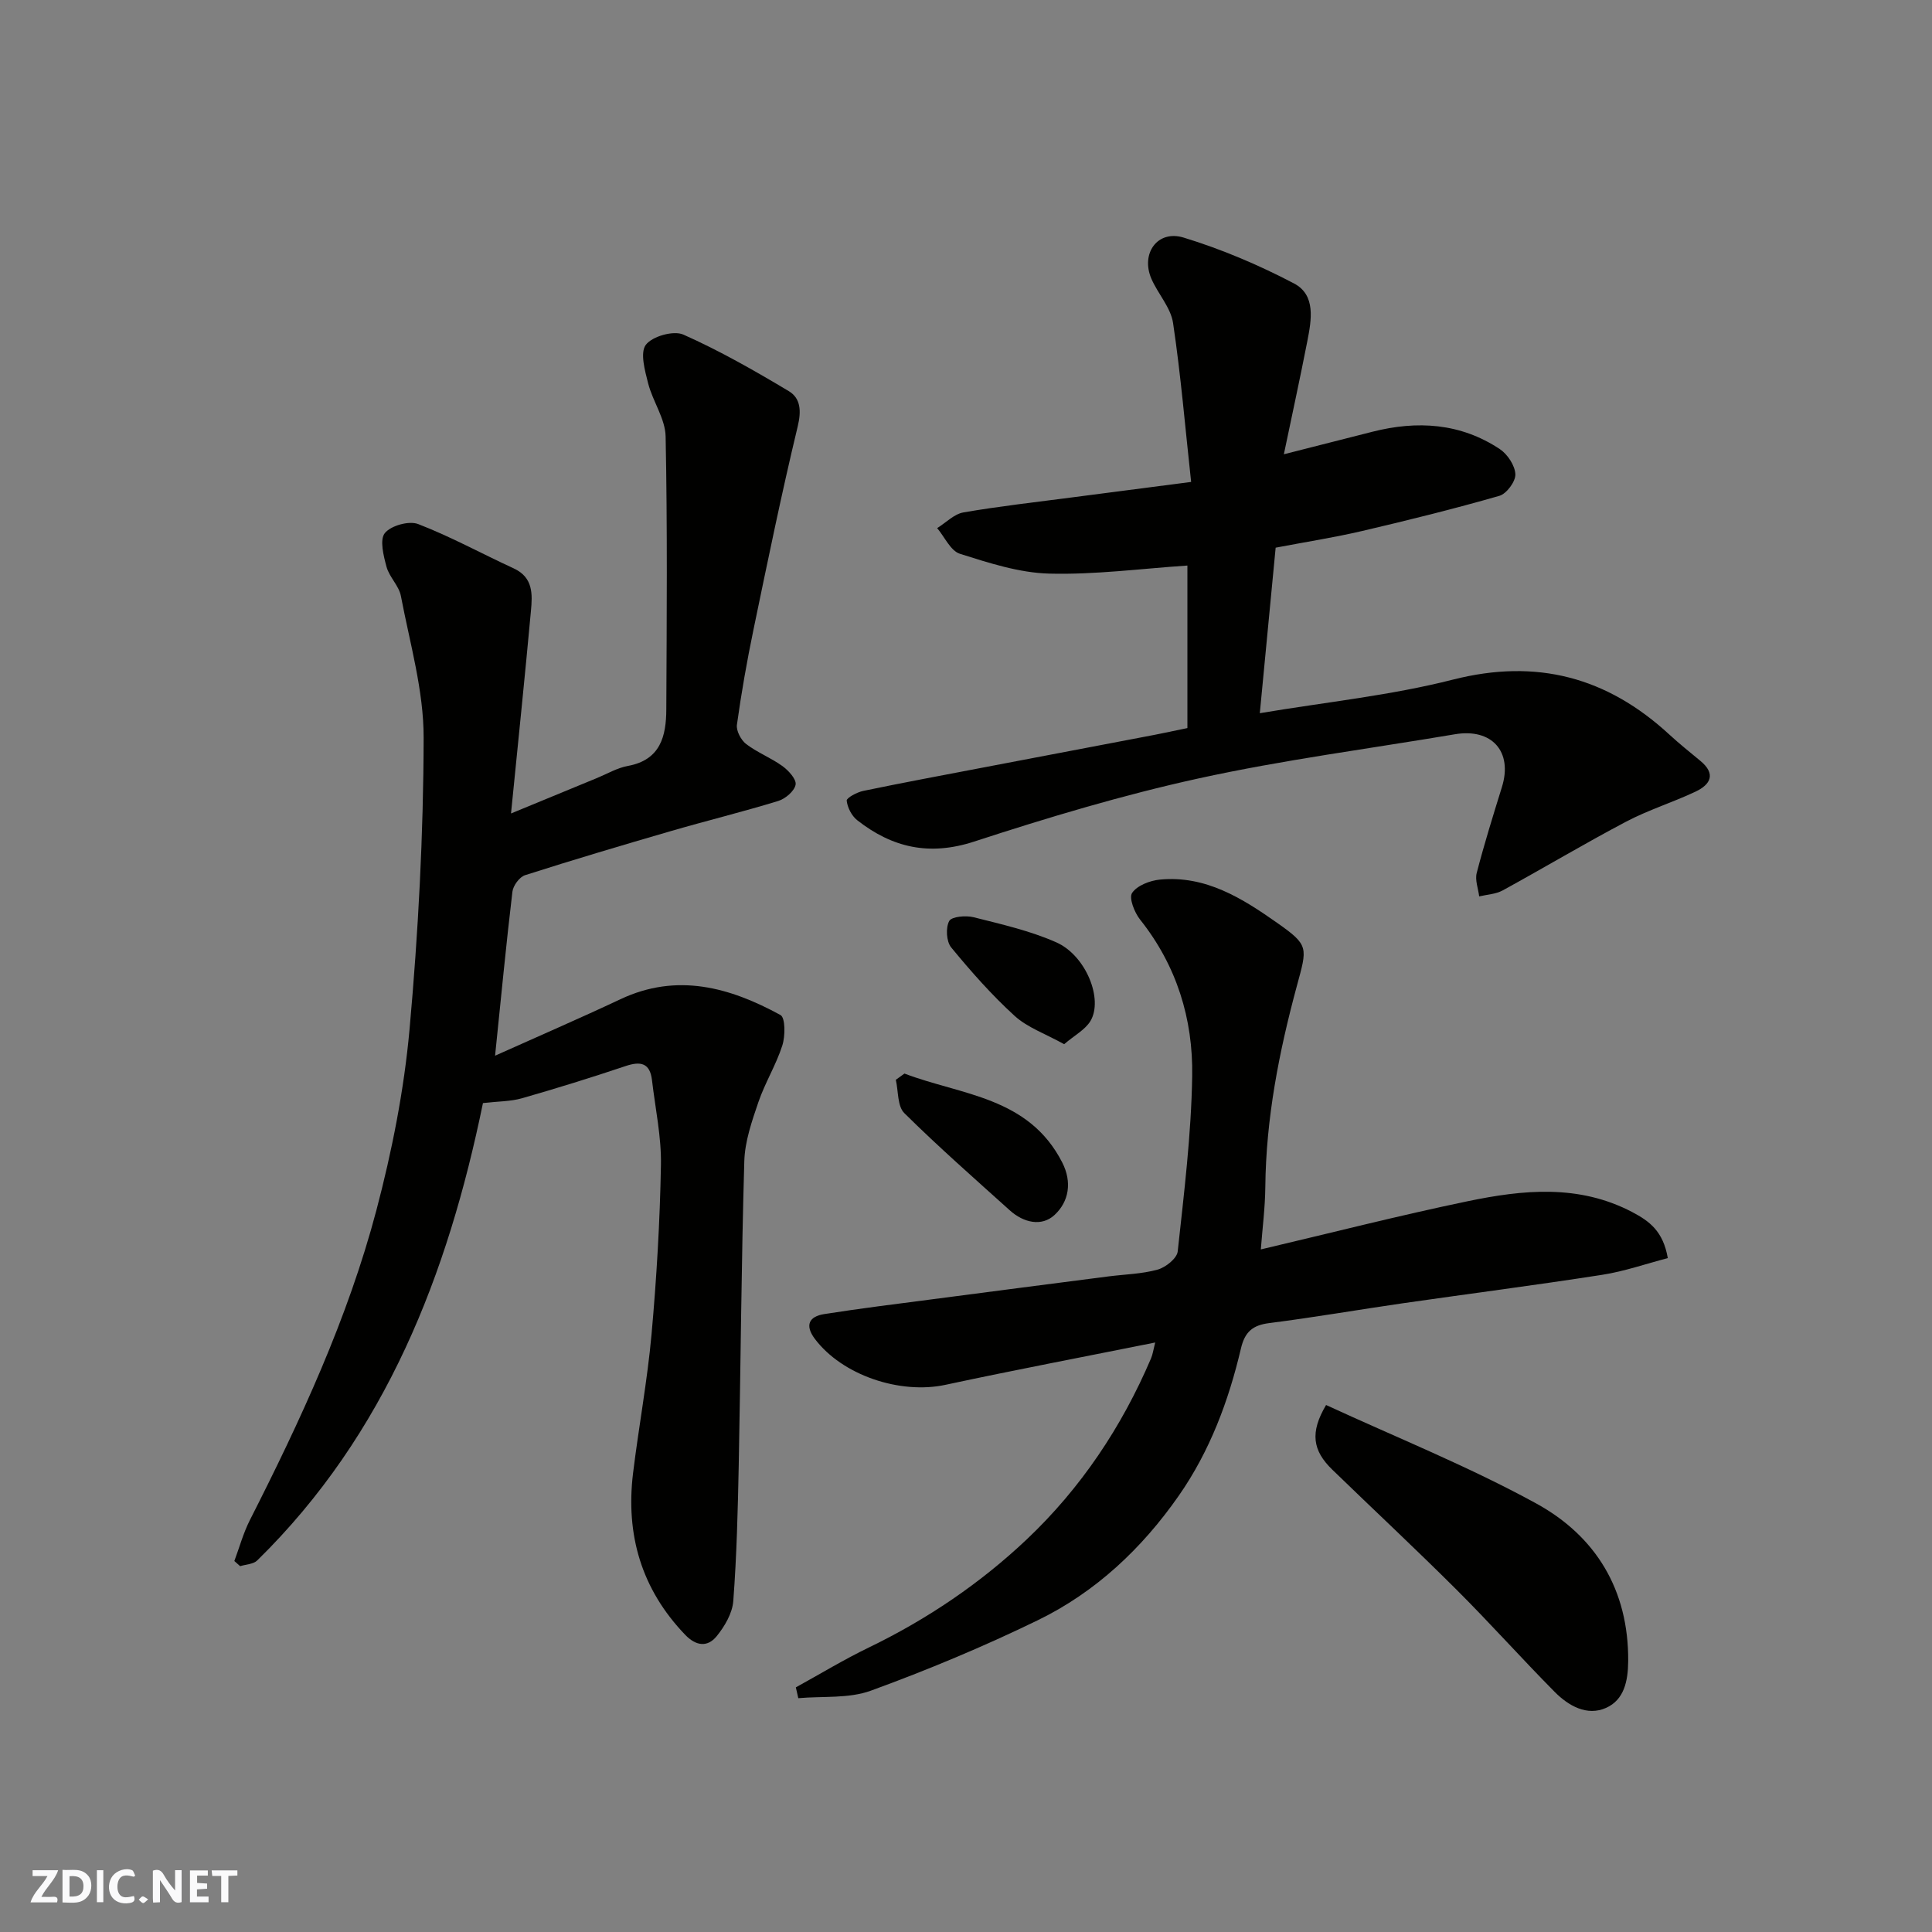
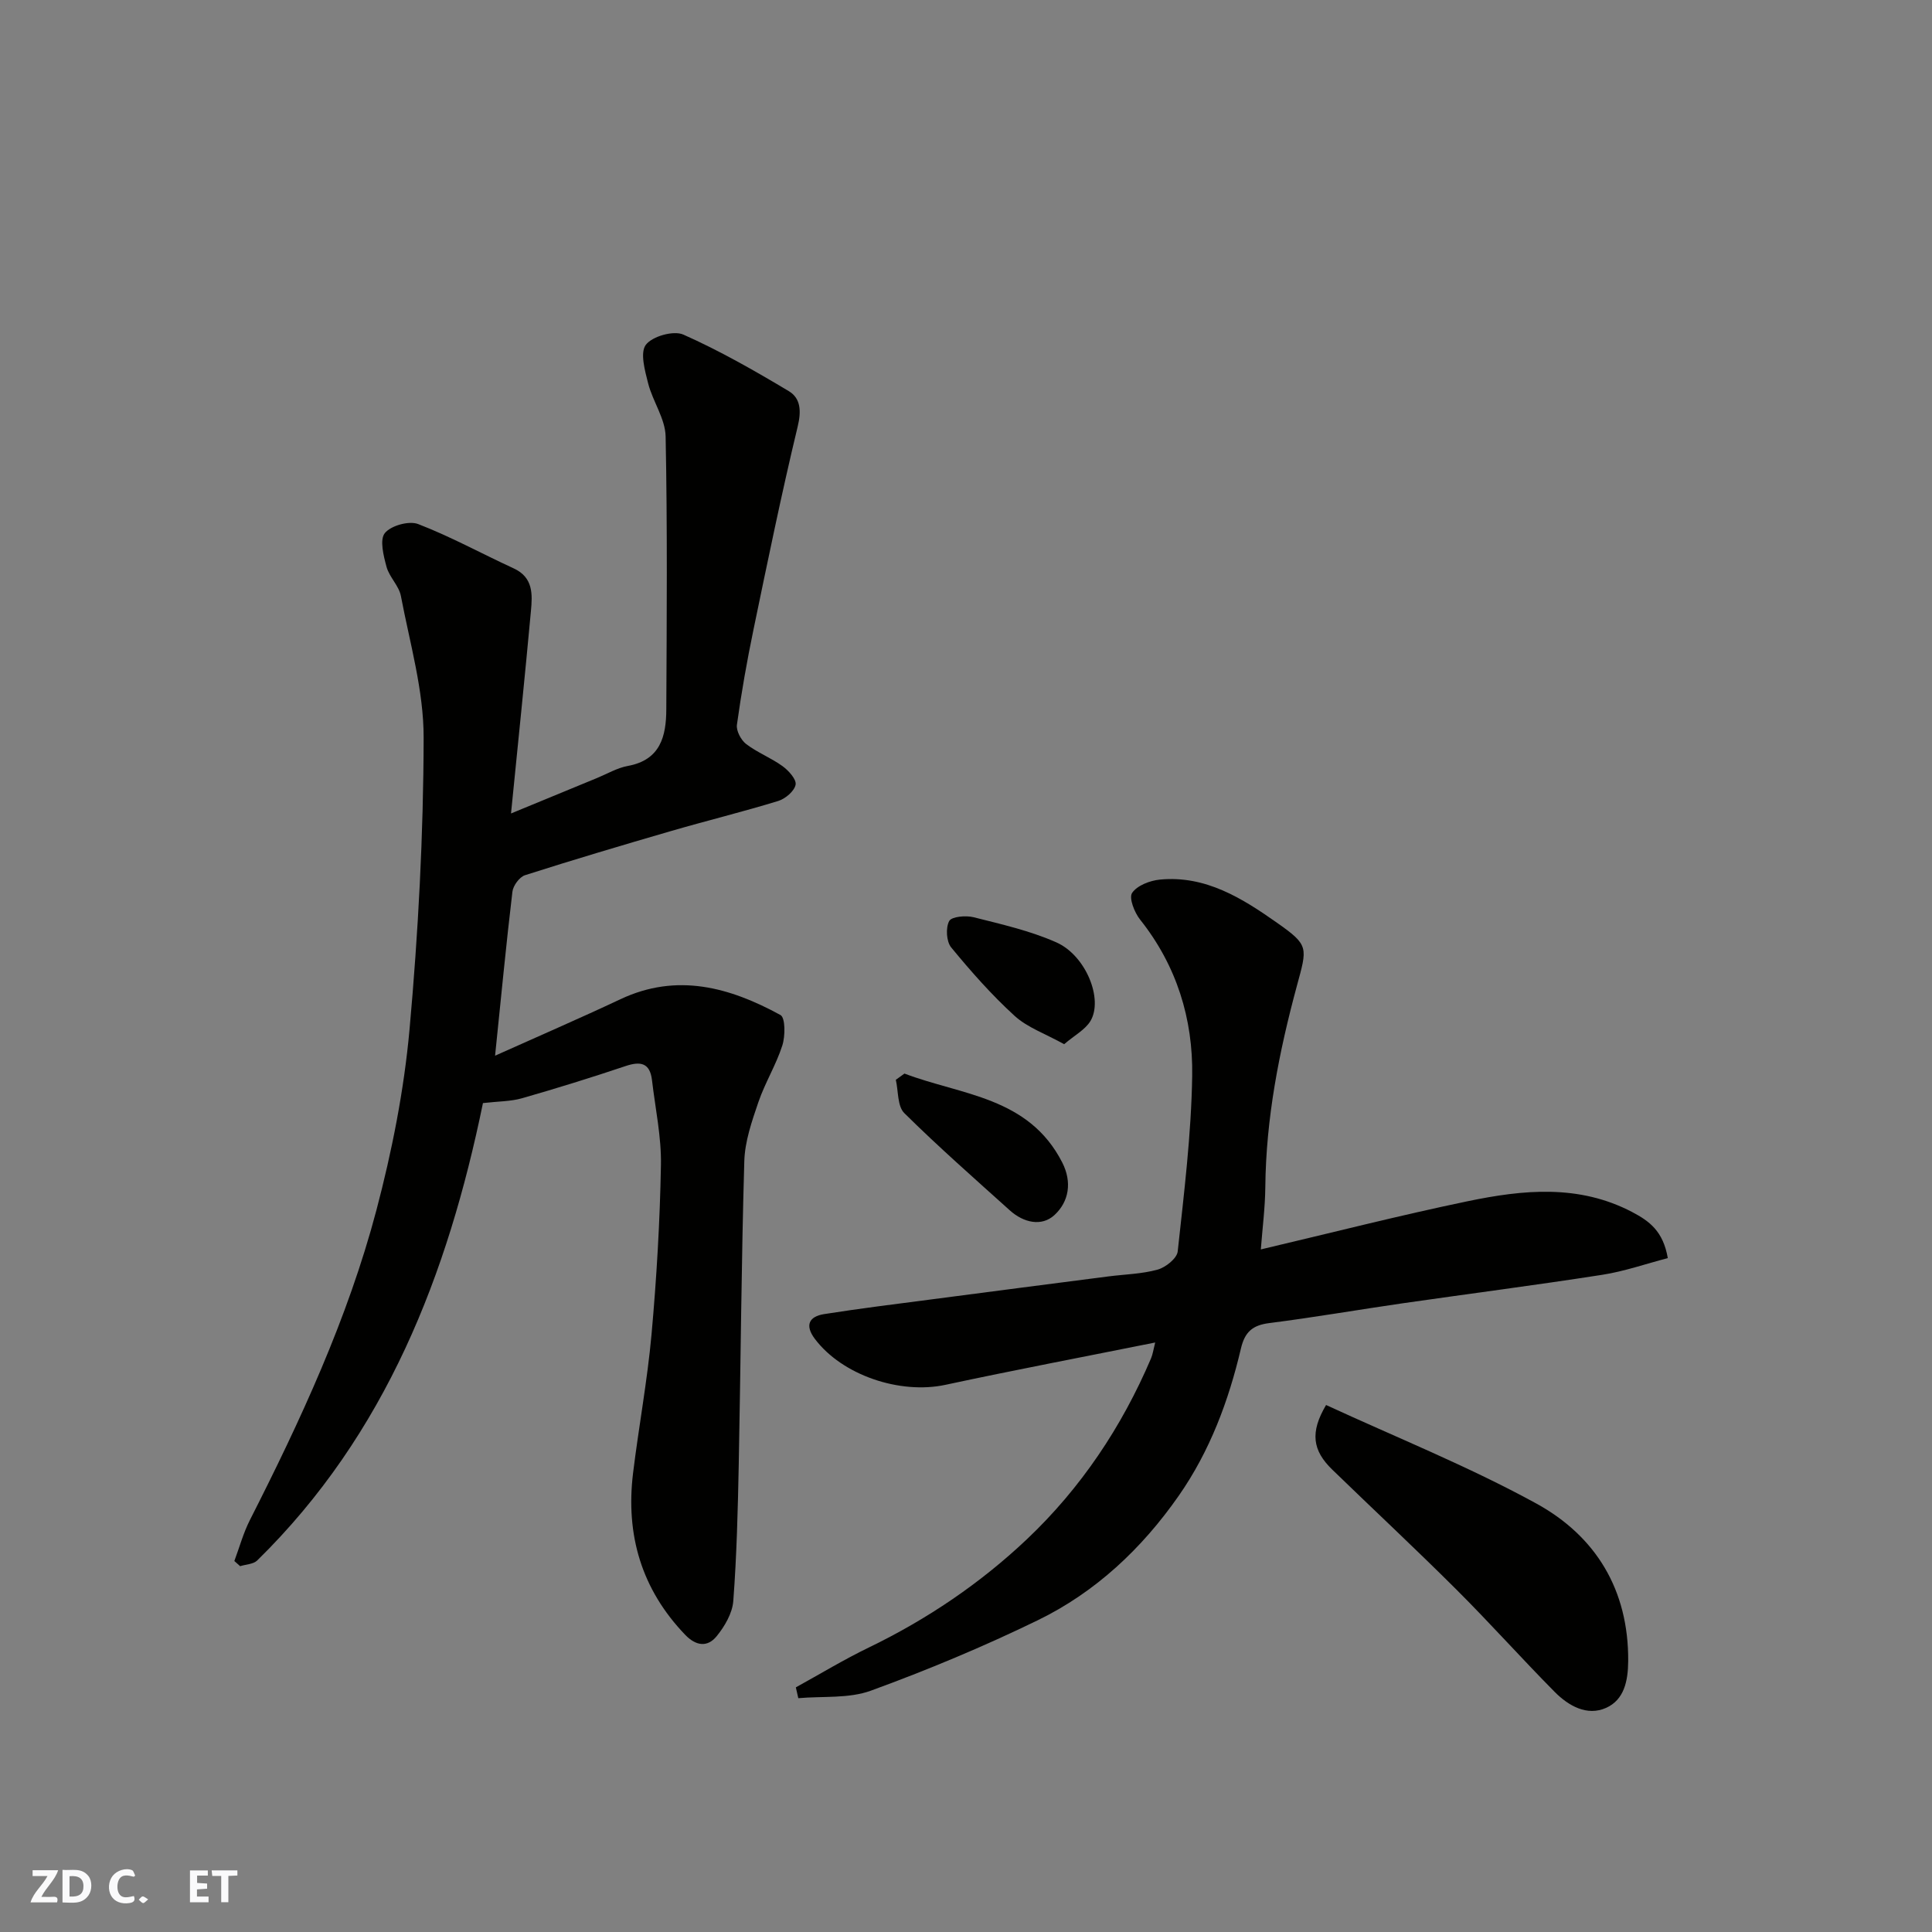
<svg xmlns="http://www.w3.org/2000/svg" enable-background="new 0 0 400 400" viewBox="0 0 400 400">
  <rect x="0" y="0" width="400" height="400" fill="#808080" stroke="none" />
  <g fill="#fafafb">
-     <path d="m37.59 393.81c-.92.31-1.52.05-2-.78-.7-1.2-1.52-2.34-2.47-3.78v4.59c-.55.03-.95.05-1.41.07-.03-.37-.06-.64-.06-.91 0-1.91 0-3.81 0-5.7 1.13-.41 1.77-.03 2.29.91.62 1.11 1.38 2.14 2.31 3.19v-4.2h1.35v6.61z" />
    <path d="m12.94 393.88v-6.75c1.9.19 3.93-.54 5.37 1.29.8 1.01.78 2.88.03 3.97-1.37 1.97-3.4 1.51-5.4 1.49m1.45-1.22c2.04.12 2.92-.58 2.89-2.21-.03-1.51-.98-2.19-2.89-2z" />
    <path d="m11.81 393.87h-5.49c.68-2.18 2.47-3.48 3.51-5.45h-3.08v-1.21h5.29c-.71 2.13-2.44 3.48-3.47 5.51.86 0 1.63.04 2.39-.01.79-.05 1.14.21.85 1.16" />
    <path d="m39.33 393.86v-6.61h3.7v1.07h-2.22v1.52c.68.04 1.34.09 2.07.13v1.07c-.72.05-1.38.09-2.1.14v1.48h2.4v1.19h-3.85z" />
    <path d="m27.71 388.56c-1.15-.3-2.46-.61-3.1.64-.37.73-.41 1.93-.06 2.67.63 1.35 1.99.93 3.17.68.35.94-.01 1.32-.93 1.46-1.62.25-3.05-.27-3.76-1.48-.73-1.24-.6-3.03.31-4.17.88-1.11 2.71-1.7 4-1.16.32.13.44.74.65 1.12-.1.08-.19.16-.28.24" />
    <path d="m49.15 387.24v1.07c-.59.02-1.17.05-1.87.08v5.44h-1.48v-5.44h-1.85c-.05-.4-.08-.73-.13-1.15z" />
-     <path d="m20.06 387.21h1.33v6.62h-1.33z" />
    <path d="m30.68 393.25c-.49.38-.8.79-1.05.76-.32-.05-.6-.45-.9-.7.26-.24.51-.64.8-.67.29-.04.62.3 1.15.61" />
  </g>
  <path d="m48.52 323.19c1.05-2.82 1.85-5.77 3.2-8.44 10.5-20.68 20.27-41.72 26.21-64.19 3.23-12.24 5.72-24.85 6.86-37.44 1.81-20.06 2.88-40.24 2.92-60.37.02-9.79-2.86-19.61-4.71-29.36-.4-2.11-2.39-3.9-2.97-6.02-.62-2.29-1.46-5.61-.36-6.99 1.25-1.56 5.01-2.61 6.9-1.88 6.77 2.61 13.18 6.14 19.79 9.18 4.09 1.88 3.88 5.43 3.56 8.85-1.23 13.43-2.62 26.84-4.12 41.89 7.03-2.9 12.43-5.13 17.83-7.35 2.11-.87 4.16-2.09 6.36-2.49 6.77-1.24 7.94-6.18 7.96-11.73.09-18.83.24-37.66-.14-56.48-.07-3.68-2.66-7.25-3.62-11-.67-2.64-1.71-6.36-.47-7.99 1.33-1.76 5.74-3 7.75-2.11 7.53 3.34 14.75 7.47 21.84 11.71 2.47 1.48 2.62 4.12 1.84 7.34-3.35 13.92-6.23 27.96-9.14 41.99-1.36 6.54-2.52 13.13-3.44 19.75-.17 1.25.85 3.17 1.92 3.99 2.32 1.77 5.15 2.85 7.52 4.57 1.26.91 2.92 2.75 2.71 3.84-.26 1.34-2.11 2.91-3.59 3.37-7.3 2.24-14.73 4.06-22.07 6.19-10.15 2.95-20.29 5.96-30.36 9.18-1.15.37-2.46 2.16-2.61 3.42-1.3 10.9-2.34 21.84-3.59 33.95 9.04-4.06 17.56-7.74 25.95-11.69 11.74-5.53 22.65-2.46 33.14 3.27 1.02.56 1.01 4.36.38 6.31-1.29 4.02-3.58 7.71-4.95 11.71-1.35 3.96-2.8 8.12-2.92 12.23-.61 20.92-.74 41.85-1.15 62.78-.19 9.43-.42 18.88-1.13 28.29-.19 2.54-1.79 5.26-3.46 7.31-1.86 2.27-4.22 2.06-6.5-.31-9.06-9.44-12.35-20.7-10.79-33.49 1.17-9.57 2.95-19.09 3.82-28.68 1.05-11.66 1.74-23.38 1.95-35.09.11-5.84-1.17-11.71-1.85-17.56-.42-3.58-2.34-3.99-5.48-2.93-7.09 2.38-14.24 4.6-21.43 6.66-2.34.67-4.88.63-8.09 1-7.26 35.36-20.04 68.52-46.74 94.7-.8.78-2.34.8-3.53 1.18-.38-.36-.79-.71-1.2-1.07z" fill="#010100" />
-   <path d="m245.84 150.74c0-11.62 0-22.92 0-33.65-9.61.64-19.13 1.92-28.6 1.67-6.21-.16-12.47-2.2-18.49-4.1-1.94-.61-3.17-3.48-4.72-5.32 1.81-1.12 3.5-2.91 5.44-3.25 7.4-1.28 14.88-2.11 22.34-3.09 7.93-1.04 15.86-2.06 24.8-3.22-1.22-11.19-2.13-22.1-3.74-32.91-.48-3.2-3.12-6.02-4.48-9.14-2.27-5.23 1.25-10.2 6.67-8.54 7.86 2.4 15.56 5.67 22.84 9.49 4.58 2.4 3.62 7.57 2.77 11.95-1.49 7.61-3.14 15.2-4.86 23.42 6.54-1.66 12.44-3.16 18.33-4.66 9.28-2.36 18.24-1.81 26.38 3.59 1.6 1.07 3.15 3.41 3.22 5.22.06 1.49-1.82 4.03-3.32 4.46-9.37 2.69-18.84 5.04-28.33 7.26-5.85 1.37-11.8 2.29-17.98 3.47-1.09 11.44-2.18 22.82-3.28 34.27 13.74-2.31 27.1-3.67 39.97-6.95 17.38-4.42 31.93-.51 44.83 11.38 2.05 1.89 4.24 3.64 6.39 5.42 3.31 2.72 2.14 4.92-1 6.4-4.71 2.22-9.74 3.78-14.34 6.2-8.63 4.55-17.02 9.56-25.58 14.25-1.42.77-3.22.84-4.85 1.23-.2-1.63-.9-3.39-.51-4.86 1.55-5.98 3.39-11.89 5.22-17.79 2.27-7.32-2.07-12.21-9.73-10.92-17.7 2.99-35.55 5.3-53.06 9.14-15.7 3.44-31.19 8.09-46.49 13.08-9.29 3.03-16.97 1.25-24.21-4.43-1.14-.9-2.02-2.62-2.17-4.05-.06-.56 2.13-1.74 3.42-2.01 8.13-1.69 16.3-3.21 24.45-4.77 11.21-2.14 22.42-4.26 33.63-6.41 2.99-.55 5.98-1.2 9.04-1.83z" fill="#010100" />
+   <path d="m245.84 150.74z" fill="#010100" />
  <path d="m164.77 349.35c5.05-2.78 9.99-5.78 15.17-8.28 12.02-5.82 23.02-13.26 32.65-22.37 11.16-10.56 19.65-23.24 25.71-37.44.36-.84.48-1.77.87-3.31-14.84 2.98-29.16 5.7-43.41 8.76-9.43 2.03-21.39-1.98-27.06-9.52-2.11-2.81-1.2-4.63 1.93-5.12 7.42-1.17 14.88-2.09 22.33-3.06 12.17-1.6 24.34-3.17 36.51-4.74 3.41-.44 6.92-.5 10.2-1.41 1.66-.46 4-2.32 4.16-3.75 1.31-12.09 2.81-24.21 3-36.35.19-11.79-3.21-22.85-10.78-32.36-1.17-1.47-2.36-4.49-1.66-5.53 1.04-1.54 3.69-2.56 5.76-2.76 9.46-.91 17.06 3.88 24.3 8.98 6.62 4.66 6.21 5.05 4.04 13.08-3.68 13.6-6.38 27.39-6.52 41.58-.04 4.24-.59 8.48-.93 12.93 14.45-3.4 28.56-7.01 42.79-9.97 11.48-2.39 23.05-3.58 34.13 2.25 3.51 1.85 6.38 3.93 7.34 9.52-4.55 1.18-9.01 2.75-13.61 3.46-13.73 2.14-27.51 3.91-41.27 5.89-9.21 1.33-18.39 2.93-27.63 4.1-3.46.44-5.06 1.82-5.87 5.27-2.55 10.85-6.43 21.23-12.86 30.46-7.64 10.95-17.22 19.97-29.21 25.8-11.23 5.46-22.8 10.29-34.53 14.57-4.59 1.68-10 1.11-15.04 1.56-.18-.76-.35-1.5-.51-2.24z" fill="#010100" />
  <path d="m274.55 290.89c14.44 6.67 29.41 12.67 43.46 20.36 12.36 6.76 19.2 17.9 19.09 32.67-.03 4.18-.87 8.01-4.56 9.67-3.96 1.78-7.81-.42-10.67-3.31-6.87-6.94-13.38-14.24-20.3-21.14-8.45-8.43-17.18-16.57-25.74-24.87-4.08-3.96-4.65-7.69-1.28-13.38z" fill="#010100" />
  <path d="m187.26 222.27c11.75 4.48 25.69 4.76 32.66 18.4 2.1 4.12 1.36 8.12-1.56 10.85-2.67 2.51-6.45 1.63-9.29-.93-7.36-6.63-14.81-13.17-21.84-20.13-1.45-1.43-1.22-4.56-1.76-6.9.6-.44 1.2-.86 1.79-1.29z" fill="#010100" />
  <path d="m220.32 216.19c-3.92-2.18-7.61-3.45-10.26-5.87-4.75-4.33-9.04-9.2-13.13-14.17-1-1.22-1.16-4.06-.41-5.46.5-.93 3.44-1.19 5.04-.79 5.79 1.46 11.71 2.8 17.13 5.2 6.13 2.71 9.78 11.78 7.07 16.3-1.1 1.81-3.31 2.96-5.44 4.79z" fill="#010100" />
</svg>